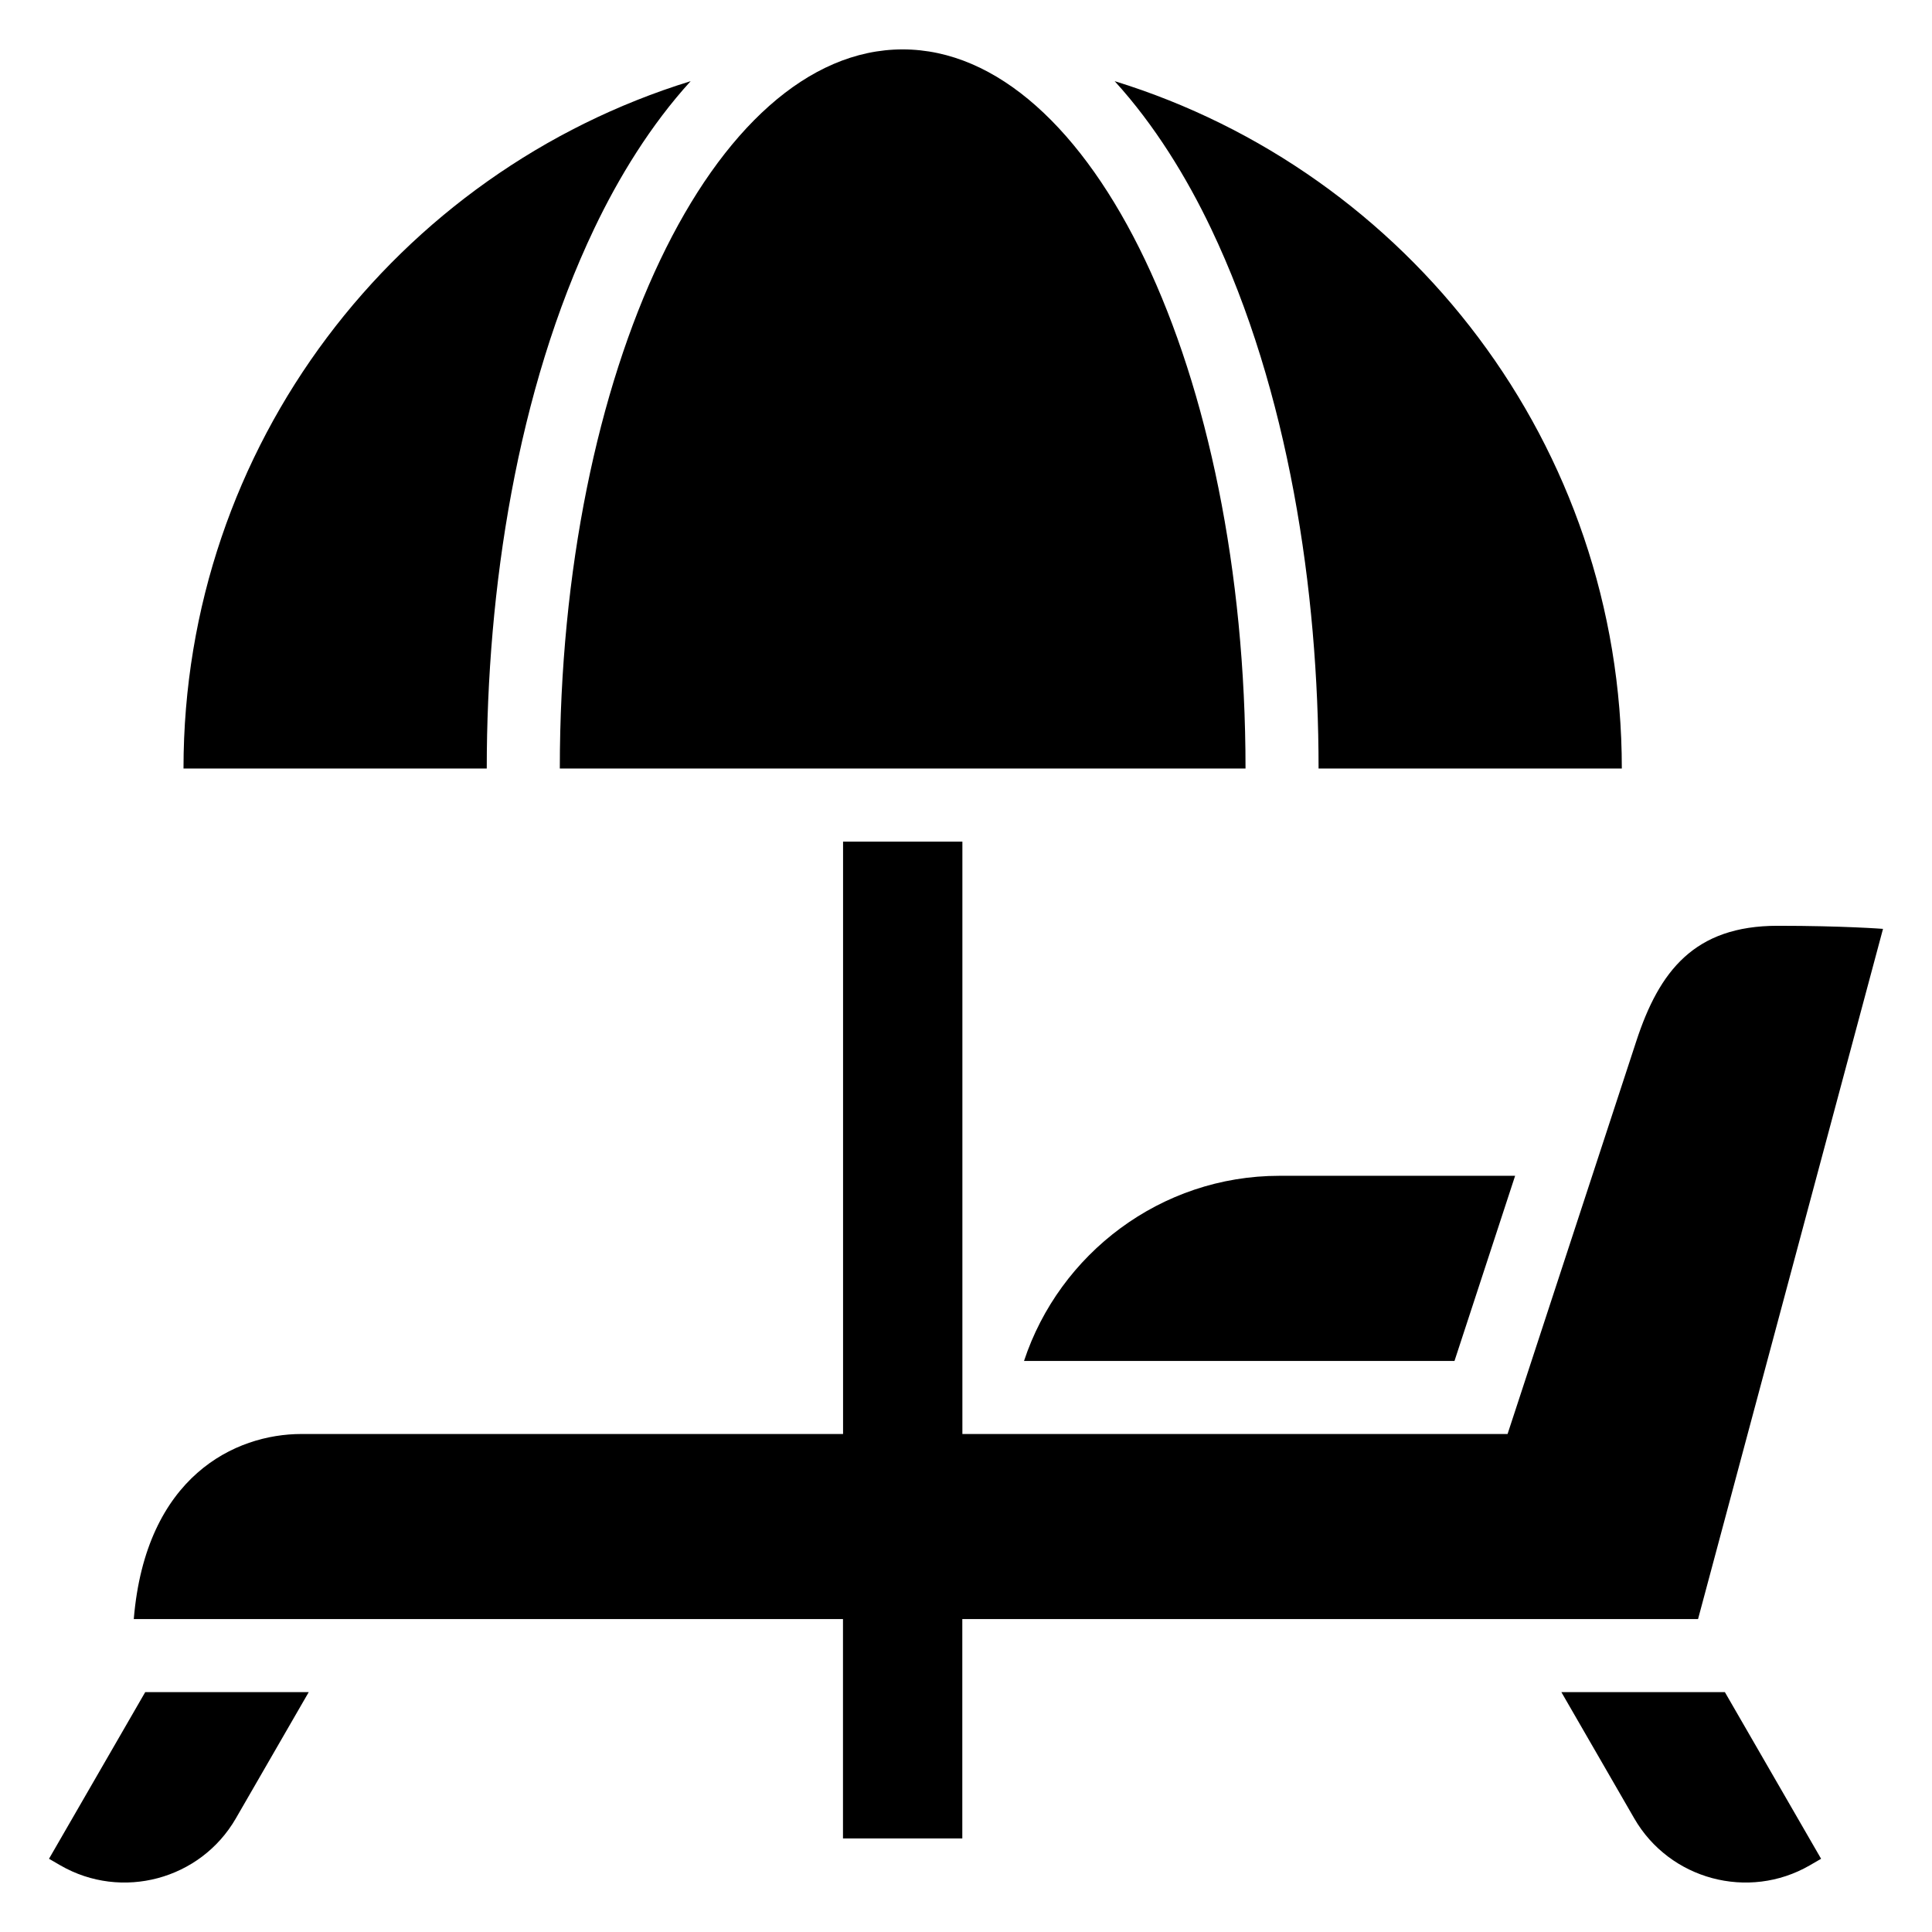
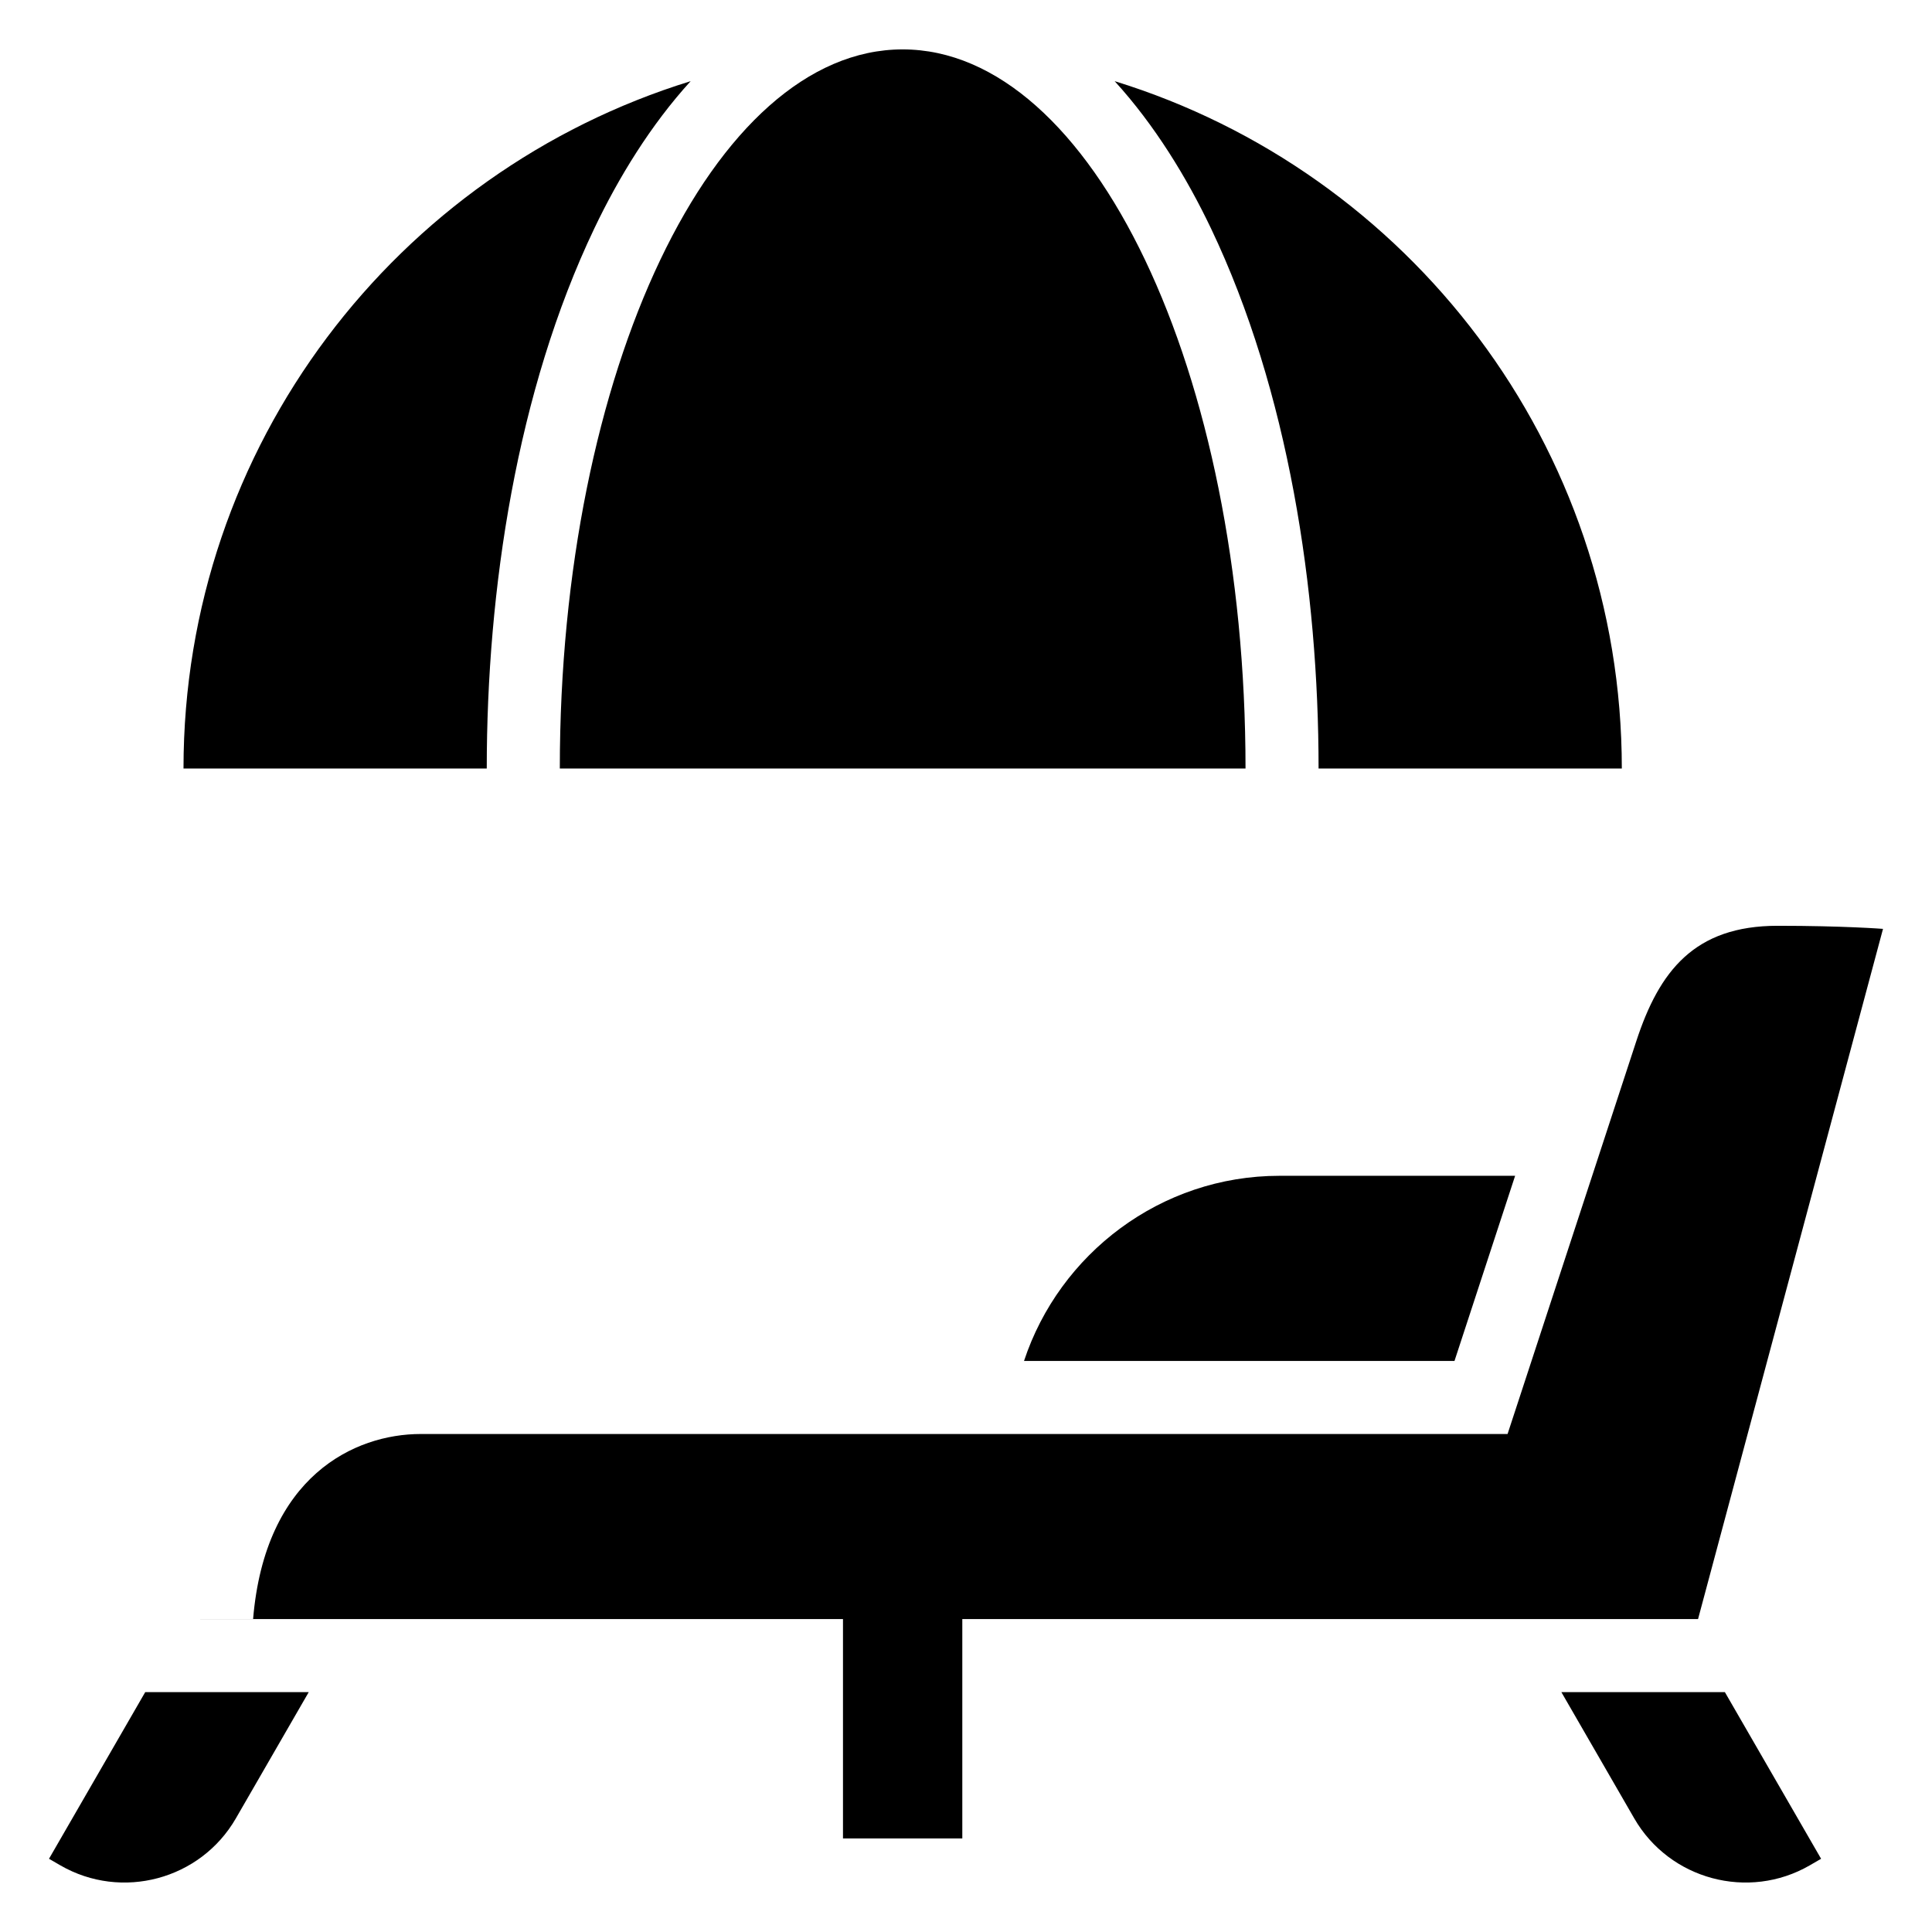
<svg xmlns="http://www.w3.org/2000/svg" fill="#000000" width="800px" height="800px" version="1.1" viewBox="144 144 512 512">
-   <path d="m179.44 573.07h187.96v58.129h31.621v-58.129h194.98l49.016-182.91s-10.414-0.816-27.945-0.816c-22.023 0-31.348 11.984-37.422 30.531l-34.129 104.15h-144.48v-156.99h-31.621v156.99h-143.56c-17.488 0-41.262 11.168-44.406 49.031zm203.77-415.98c50.18 0 90.867 85.32 90.867 190.58h-181.72c0-105.26 40.672-190.58 90.852-190.58zm-190.58 190.58c0-85.699 56.574-158.17 134.4-182.16-10.594 11.621-19.105 25.543-25.543 39.055-20.527 43.047-28.492 95.75-28.492 143.1h-80.363zm246.77-182.16c77.824 23.988 134.4 96.461 134.4 182.16h-80.363c0-47.34-7.981-100.06-28.492-143.1-6.438-13.512-14.949-27.449-25.543-39.055zm106.13 290.09h-62.469c-31.453 0-58.297 20.66-67.684 49.062h114.08l16.066-49.062zm-319.71 136.83-19.316 33.465c-9.371 16.234-30.258 21.824-46.492 12.453l-3.023-1.754 25.5-44.164zm331.96 0 19.316 33.465c9.371 16.234 30.258 21.824 46.492 12.453l3.023-1.754-25.5-44.164z" fill-rule="evenodd" />
+   <path d="m179.44 573.07h187.96v58.129h31.621v-58.129h194.98l49.016-182.91s-10.414-0.816-27.945-0.816c-22.023 0-31.348 11.984-37.422 30.531l-34.129 104.15h-144.48v-156.99v156.99h-143.56c-17.488 0-41.262 11.168-44.406 49.031zm203.77-415.98c50.18 0 90.867 85.32 90.867 190.58h-181.72c0-105.26 40.672-190.58 90.852-190.58zm-190.58 190.58c0-85.699 56.574-158.17 134.4-182.16-10.594 11.621-19.105 25.543-25.543 39.055-20.527 43.047-28.492 95.75-28.492 143.1h-80.363zm246.77-182.16c77.824 23.988 134.4 96.461 134.4 182.16h-80.363c0-47.34-7.981-100.06-28.492-143.1-6.438-13.512-14.949-27.449-25.543-39.055zm106.13 290.09h-62.469c-31.453 0-58.297 20.66-67.684 49.062h114.08l16.066-49.062zm-319.71 136.83-19.316 33.465c-9.371 16.234-30.258 21.824-46.492 12.453l-3.023-1.754 25.5-44.164zm331.96 0 19.316 33.465c9.371 16.234 30.258 21.824 46.492 12.453l3.023-1.754-25.5-44.164z" fill-rule="evenodd" />
</svg>